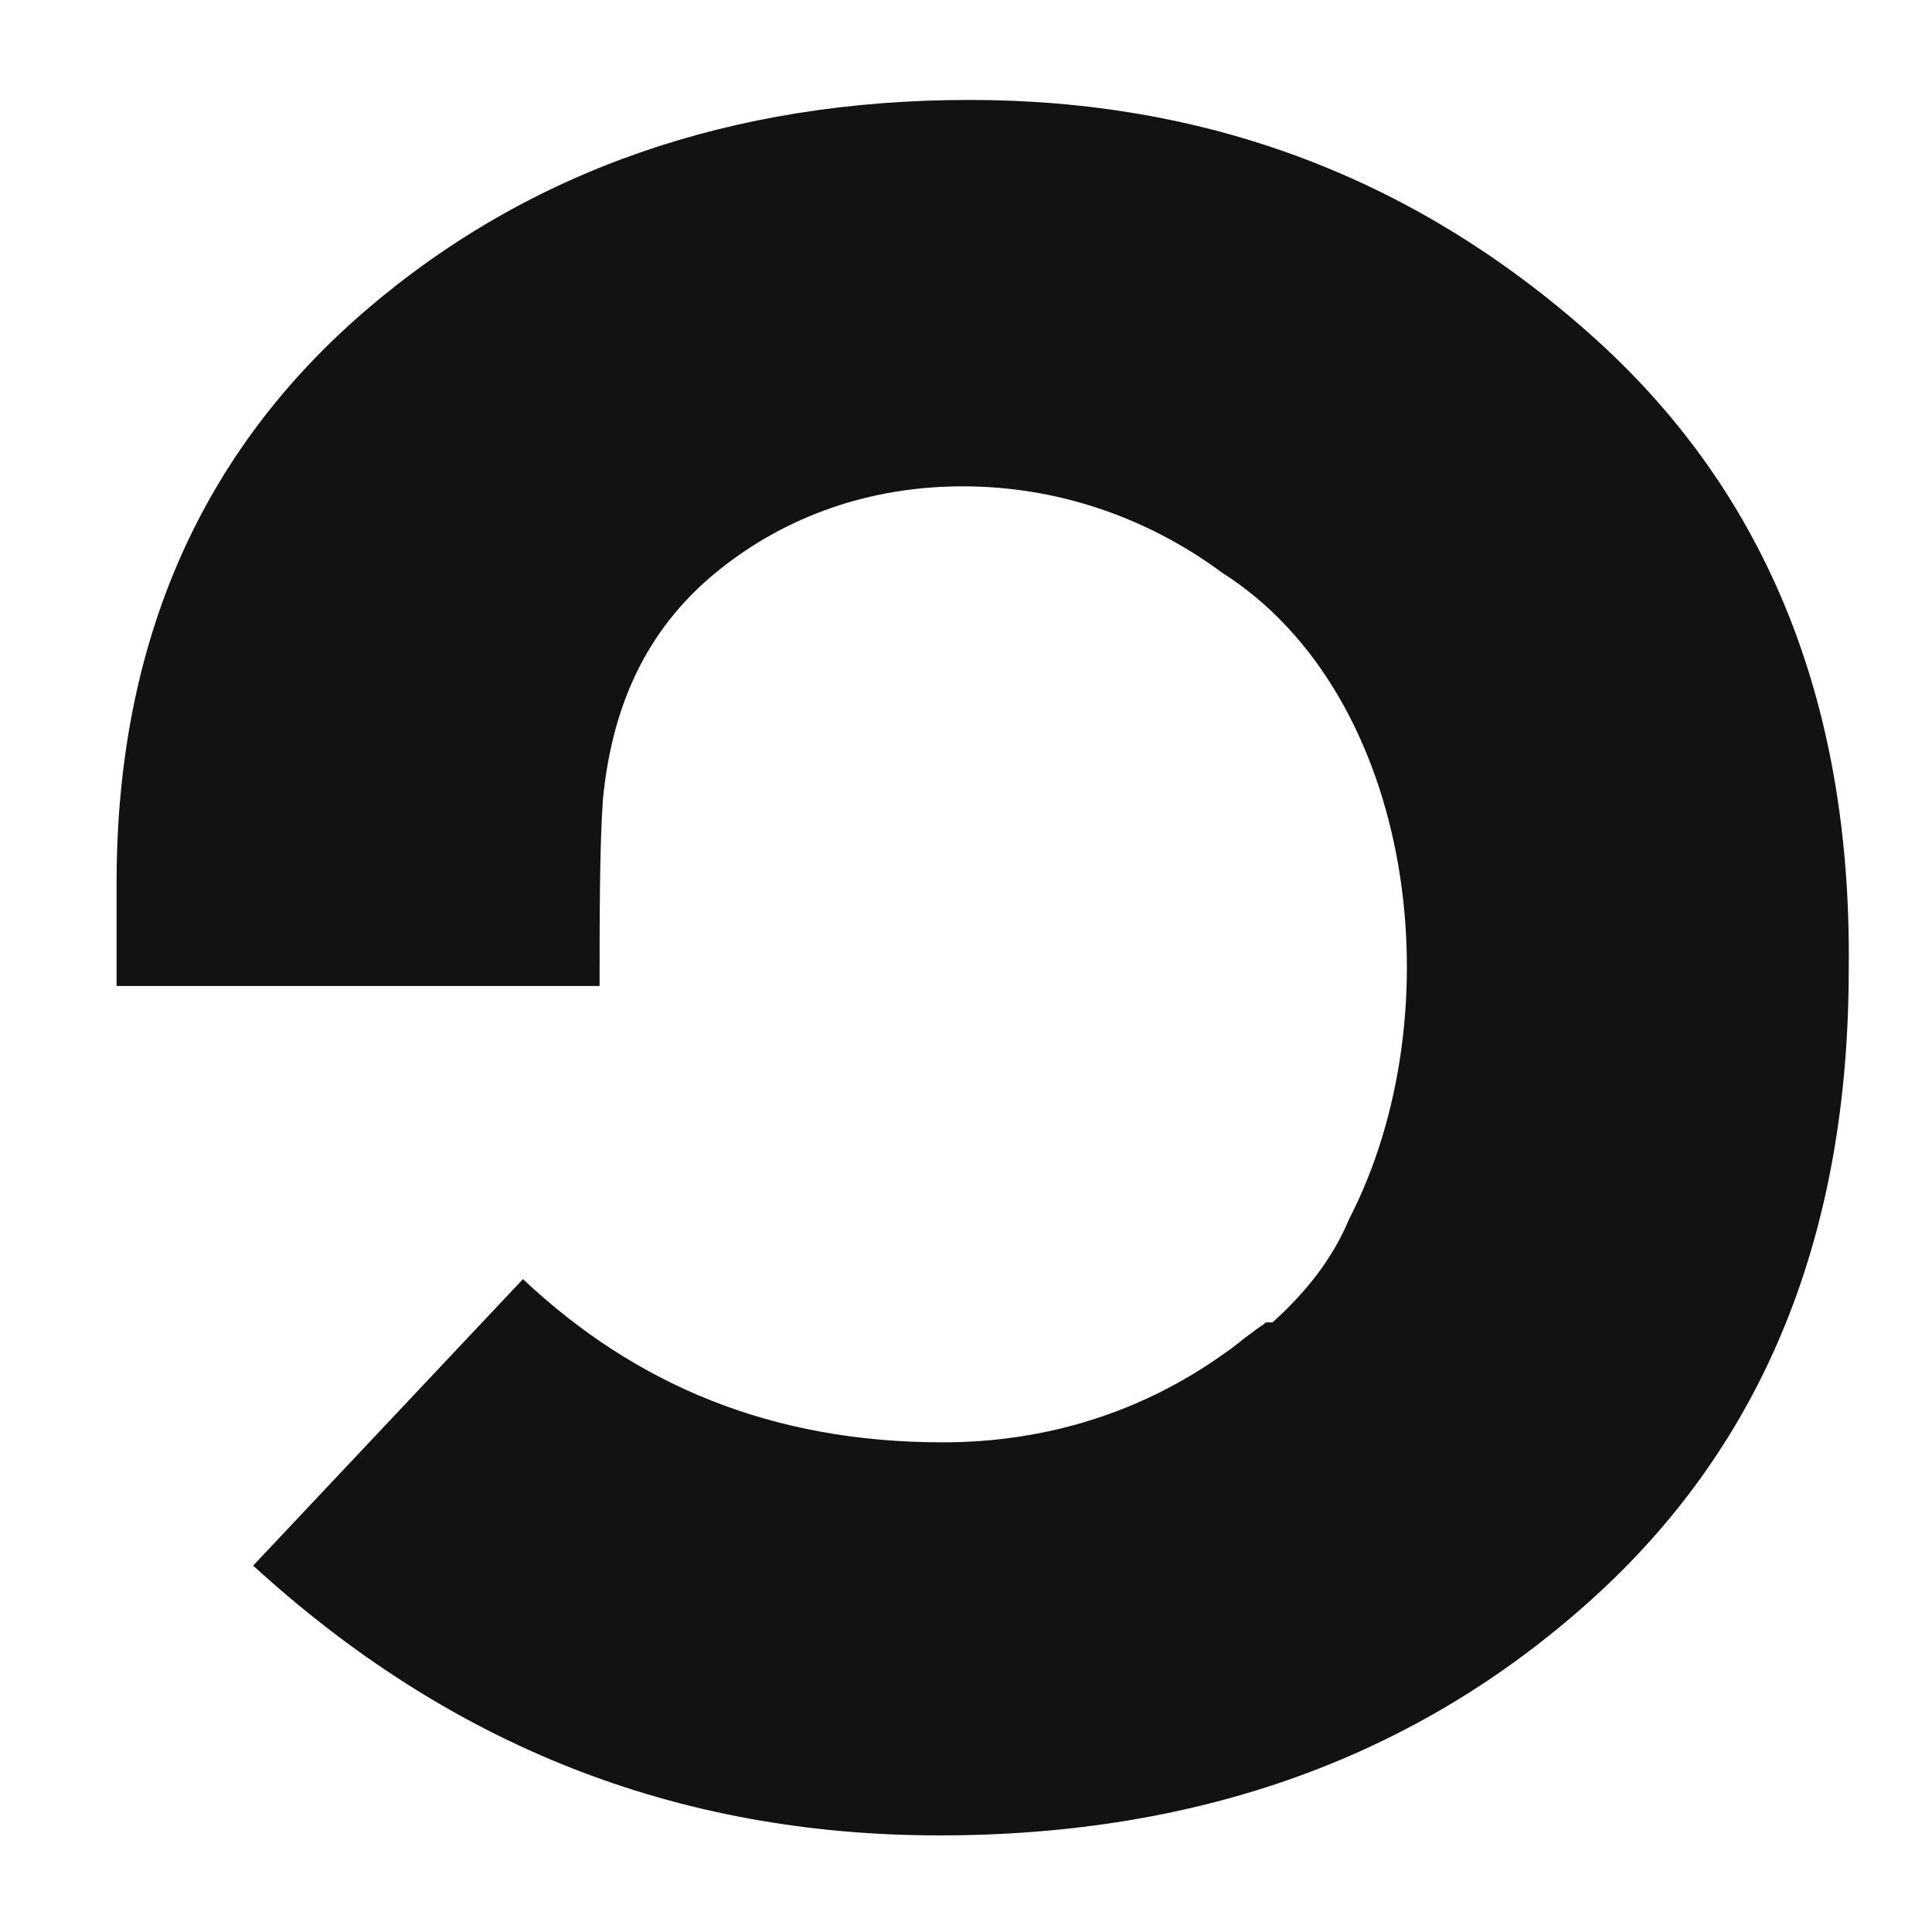
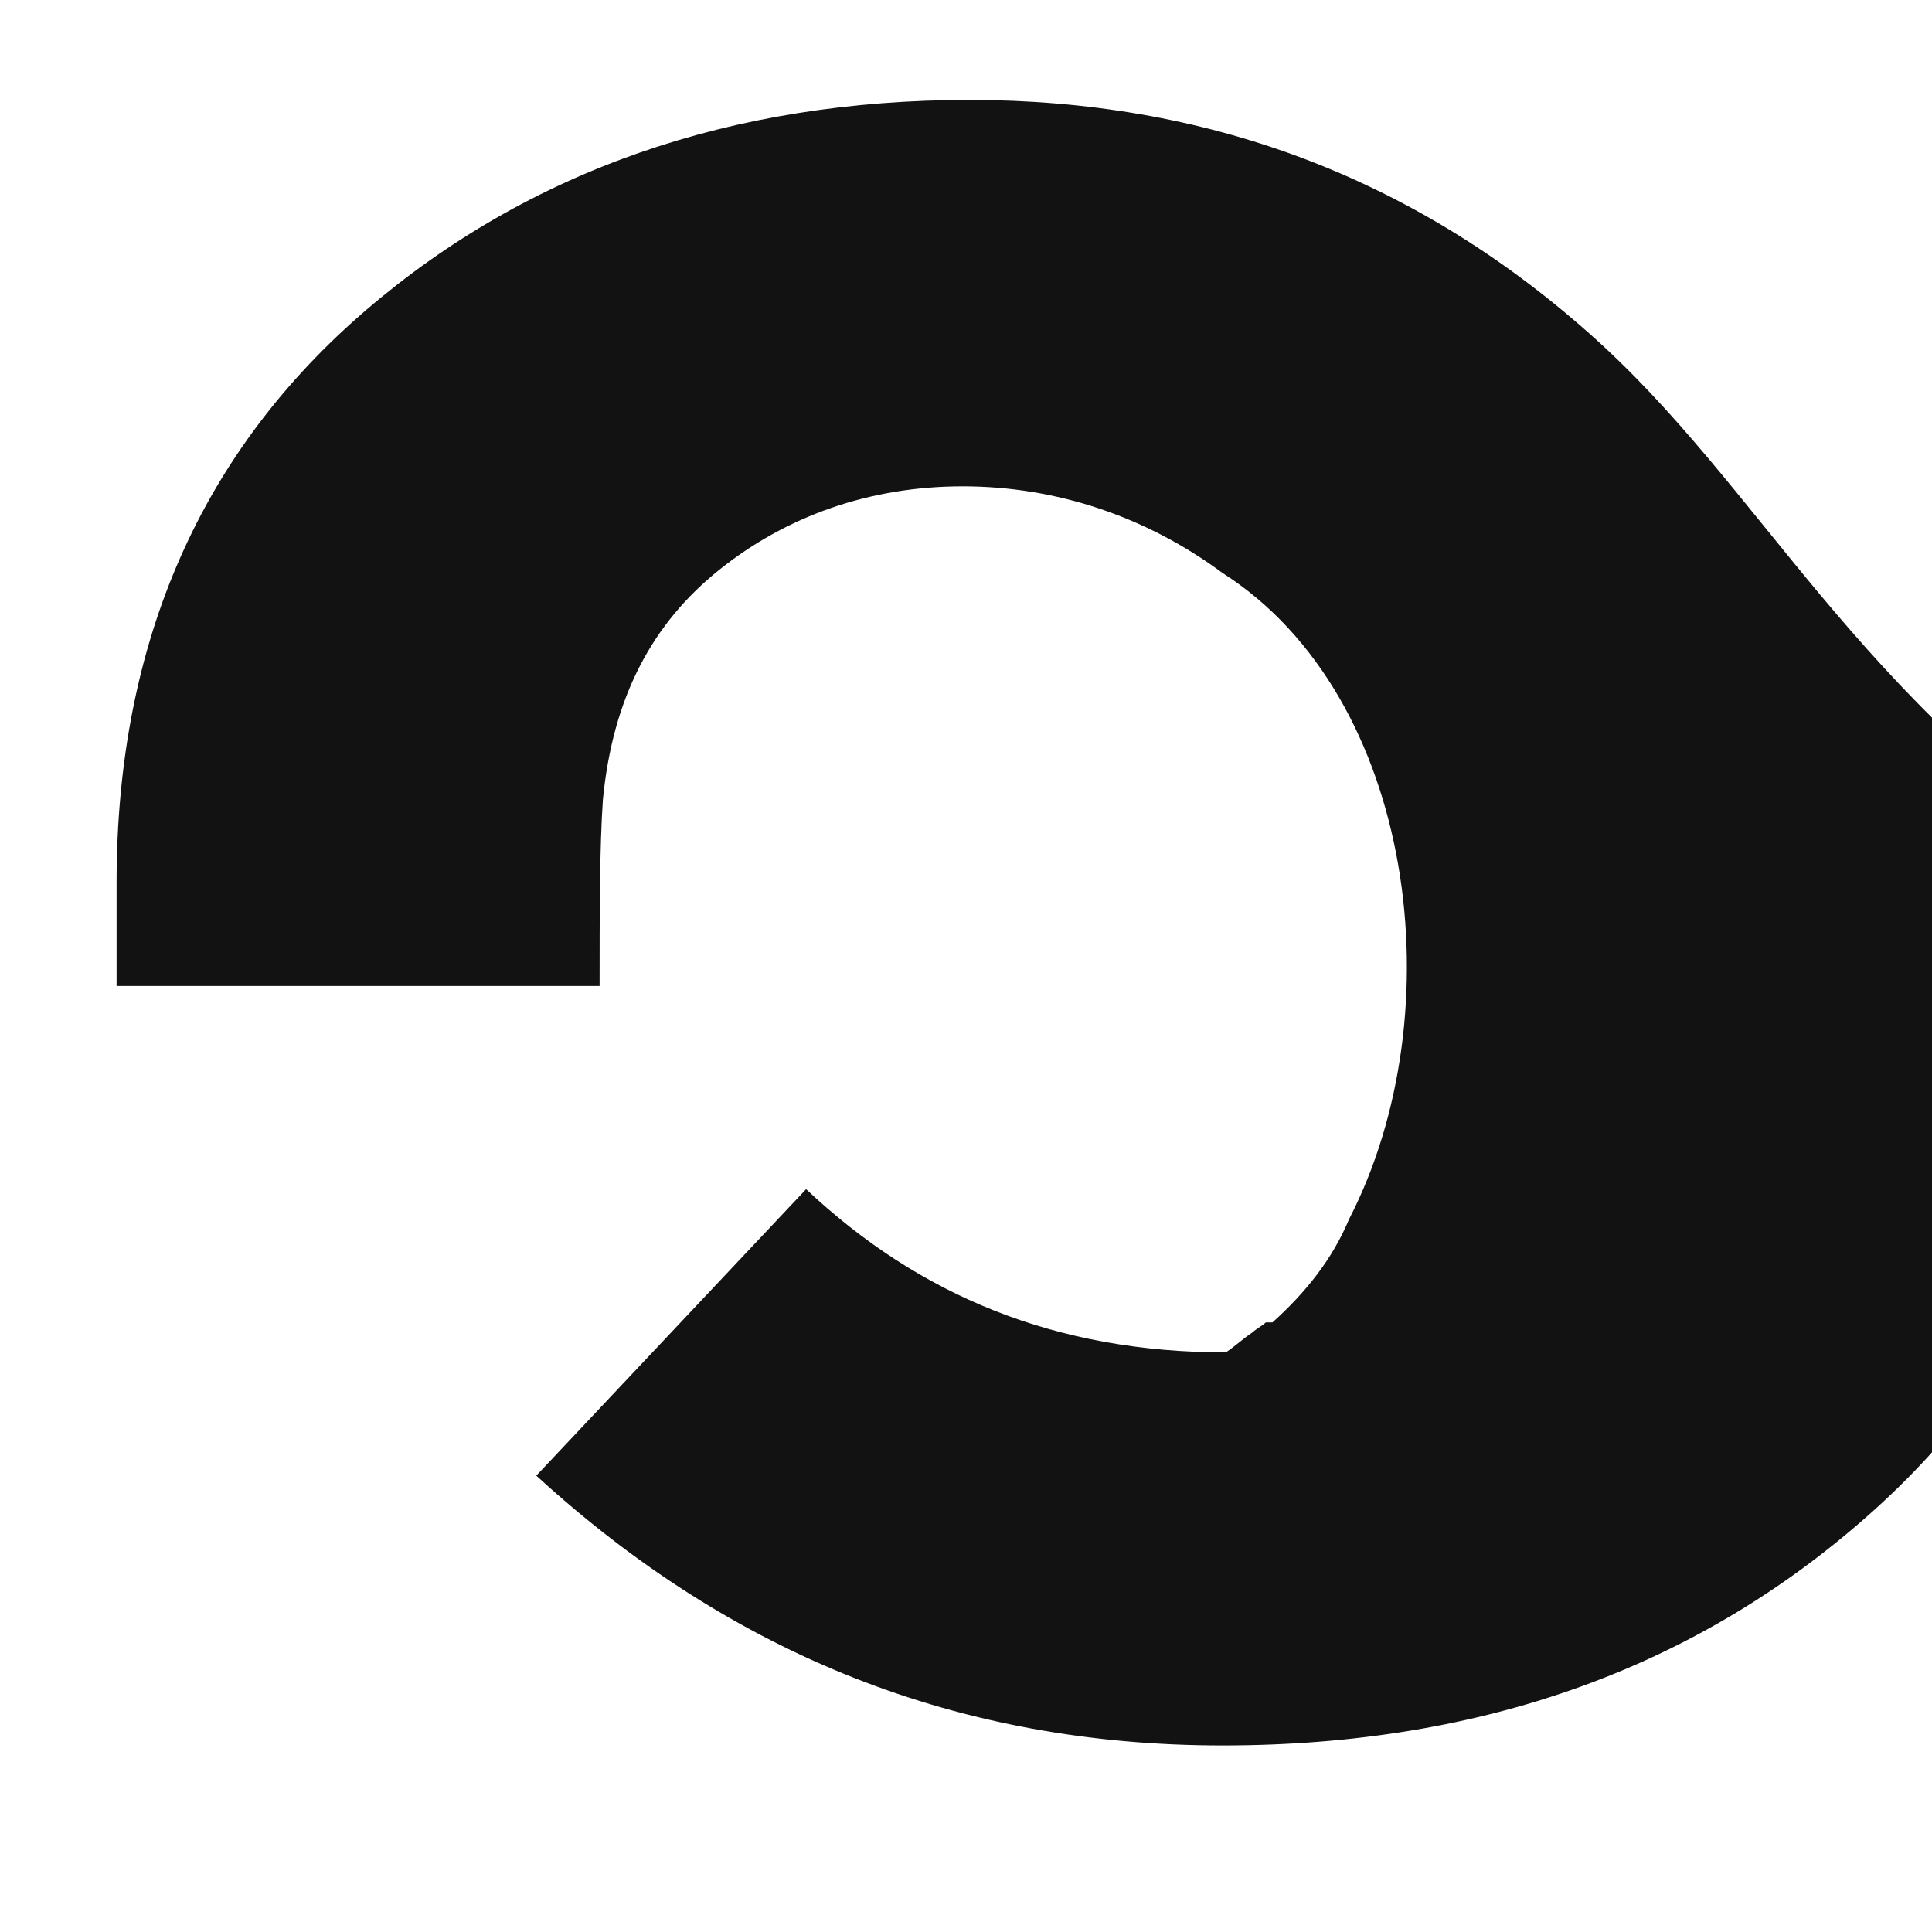
<svg xmlns="http://www.w3.org/2000/svg" xmlns:ns1="http://sodipodi.sourceforge.net/DTD/sodipodi-0.dtd" xmlns:ns2="http://www.inkscape.org/namespaces/inkscape" version="1.1" id="svg2" x="0px" y="0px" viewBox="0 0 58 58" style="enable-background:new 0 0 58 58;" xml:space="preserve">
  <style type="text/css">
	.st0{fill:#121212;}
</style>
  <ns1:namedview bordercolor="#666666" borderopacity="1.0" id="namedview4" ns2:pagecheckerboard="0" ns2:pageopacity="0.0" ns2:pageshadow="2" pagecolor="#ffffff">
	</ns1:namedview>
  <ns1:namedview bordercolor="#666666" borderopacity="1.0" id="namedview4" ns2:pagecheckerboard="0" ns2:pageopacity="0.0" ns2:pageshadow="2" pagecolor="#ffffff">
	</ns1:namedview>
  <g>
-     <path class="st0" d="M47.7,10c-5.3-4.7-11.5-7-18.6-7S15.9,5.1,11,9.3s-7.5,9.9-7.5,17.2v3.1H18c0-2,0-4.2,0.1-5.6   c0.3-3.1,1.5-5.3,3.5-6.9c2-1.6,4.5-2.5,7.3-2.5c2.8,0,5.5,0.9,7.8,2.6c5.8,3.7,7,13.2,3.8,19.4c-0.5,1.2-1.3,2.2-2.3,3.1L38,39.7   c-0.1,0.1-0.3,0.2-0.4,0.3c-0.3,0.2-0.5,0.4-0.8,0.6c-2.5,1.8-5.4,2.7-8.5,2.7c-5.1,0-9.2-1.7-12.6-4.9l-8.1,8.6   c5.9,5.4,12.7,8.1,20.6,8.1s14.4-2.4,19.6-7.1s7.7-11,7.7-18.9C55.6,20.9,52.9,14.6,47.7,10z" />
+     <path class="st0" d="M47.7,10c-5.3-4.7-11.5-7-18.6-7S15.9,5.1,11,9.3s-7.5,9.9-7.5,17.2v3.1H18c0-2,0-4.2,0.1-5.6   c0.3-3.1,1.5-5.3,3.5-6.9c2-1.6,4.5-2.5,7.3-2.5c2.8,0,5.5,0.9,7.8,2.6c5.8,3.7,7,13.2,3.8,19.4c-0.5,1.2-1.3,2.2-2.3,3.1L38,39.7   c-0.1,0.1-0.3,0.2-0.4,0.3c-0.3,0.2-0.5,0.4-0.8,0.6c-5.1,0-9.2-1.7-12.6-4.9l-8.1,8.6   c5.9,5.4,12.7,8.1,20.6,8.1s14.4-2.4,19.6-7.1s7.7-11,7.7-18.9C55.6,20.9,52.9,14.6,47.7,10z" />
  </g>
</svg>